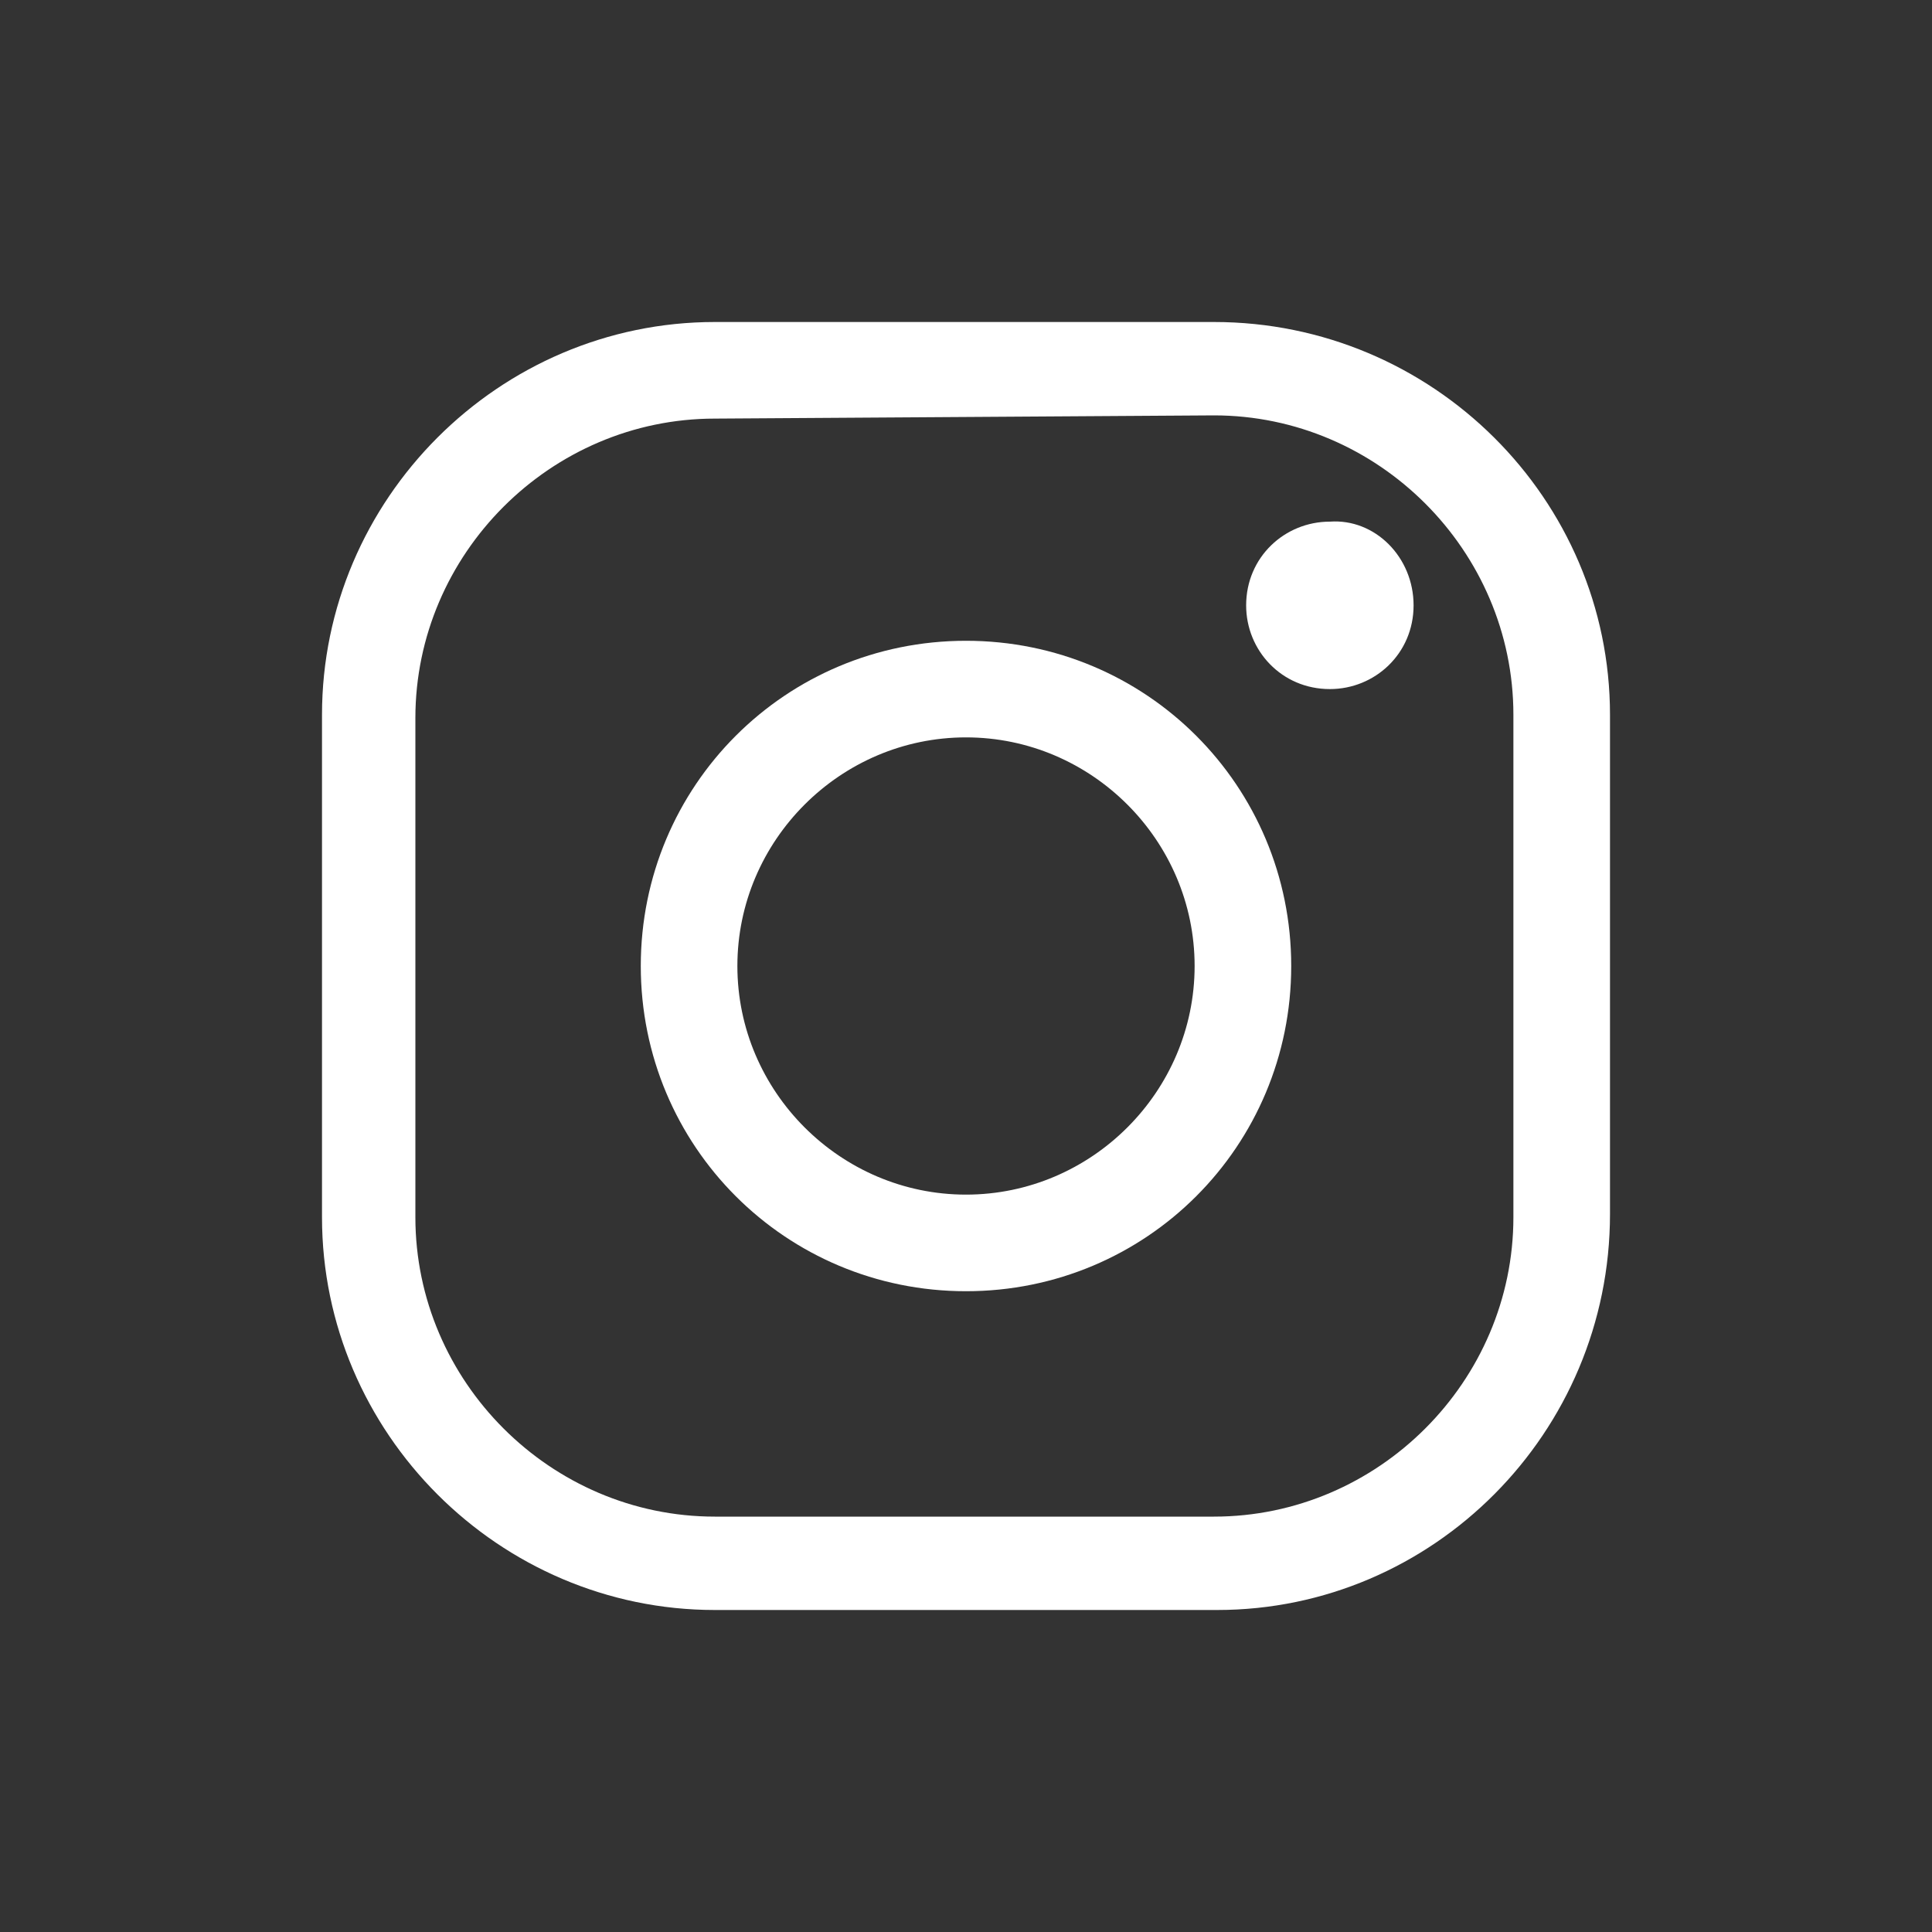
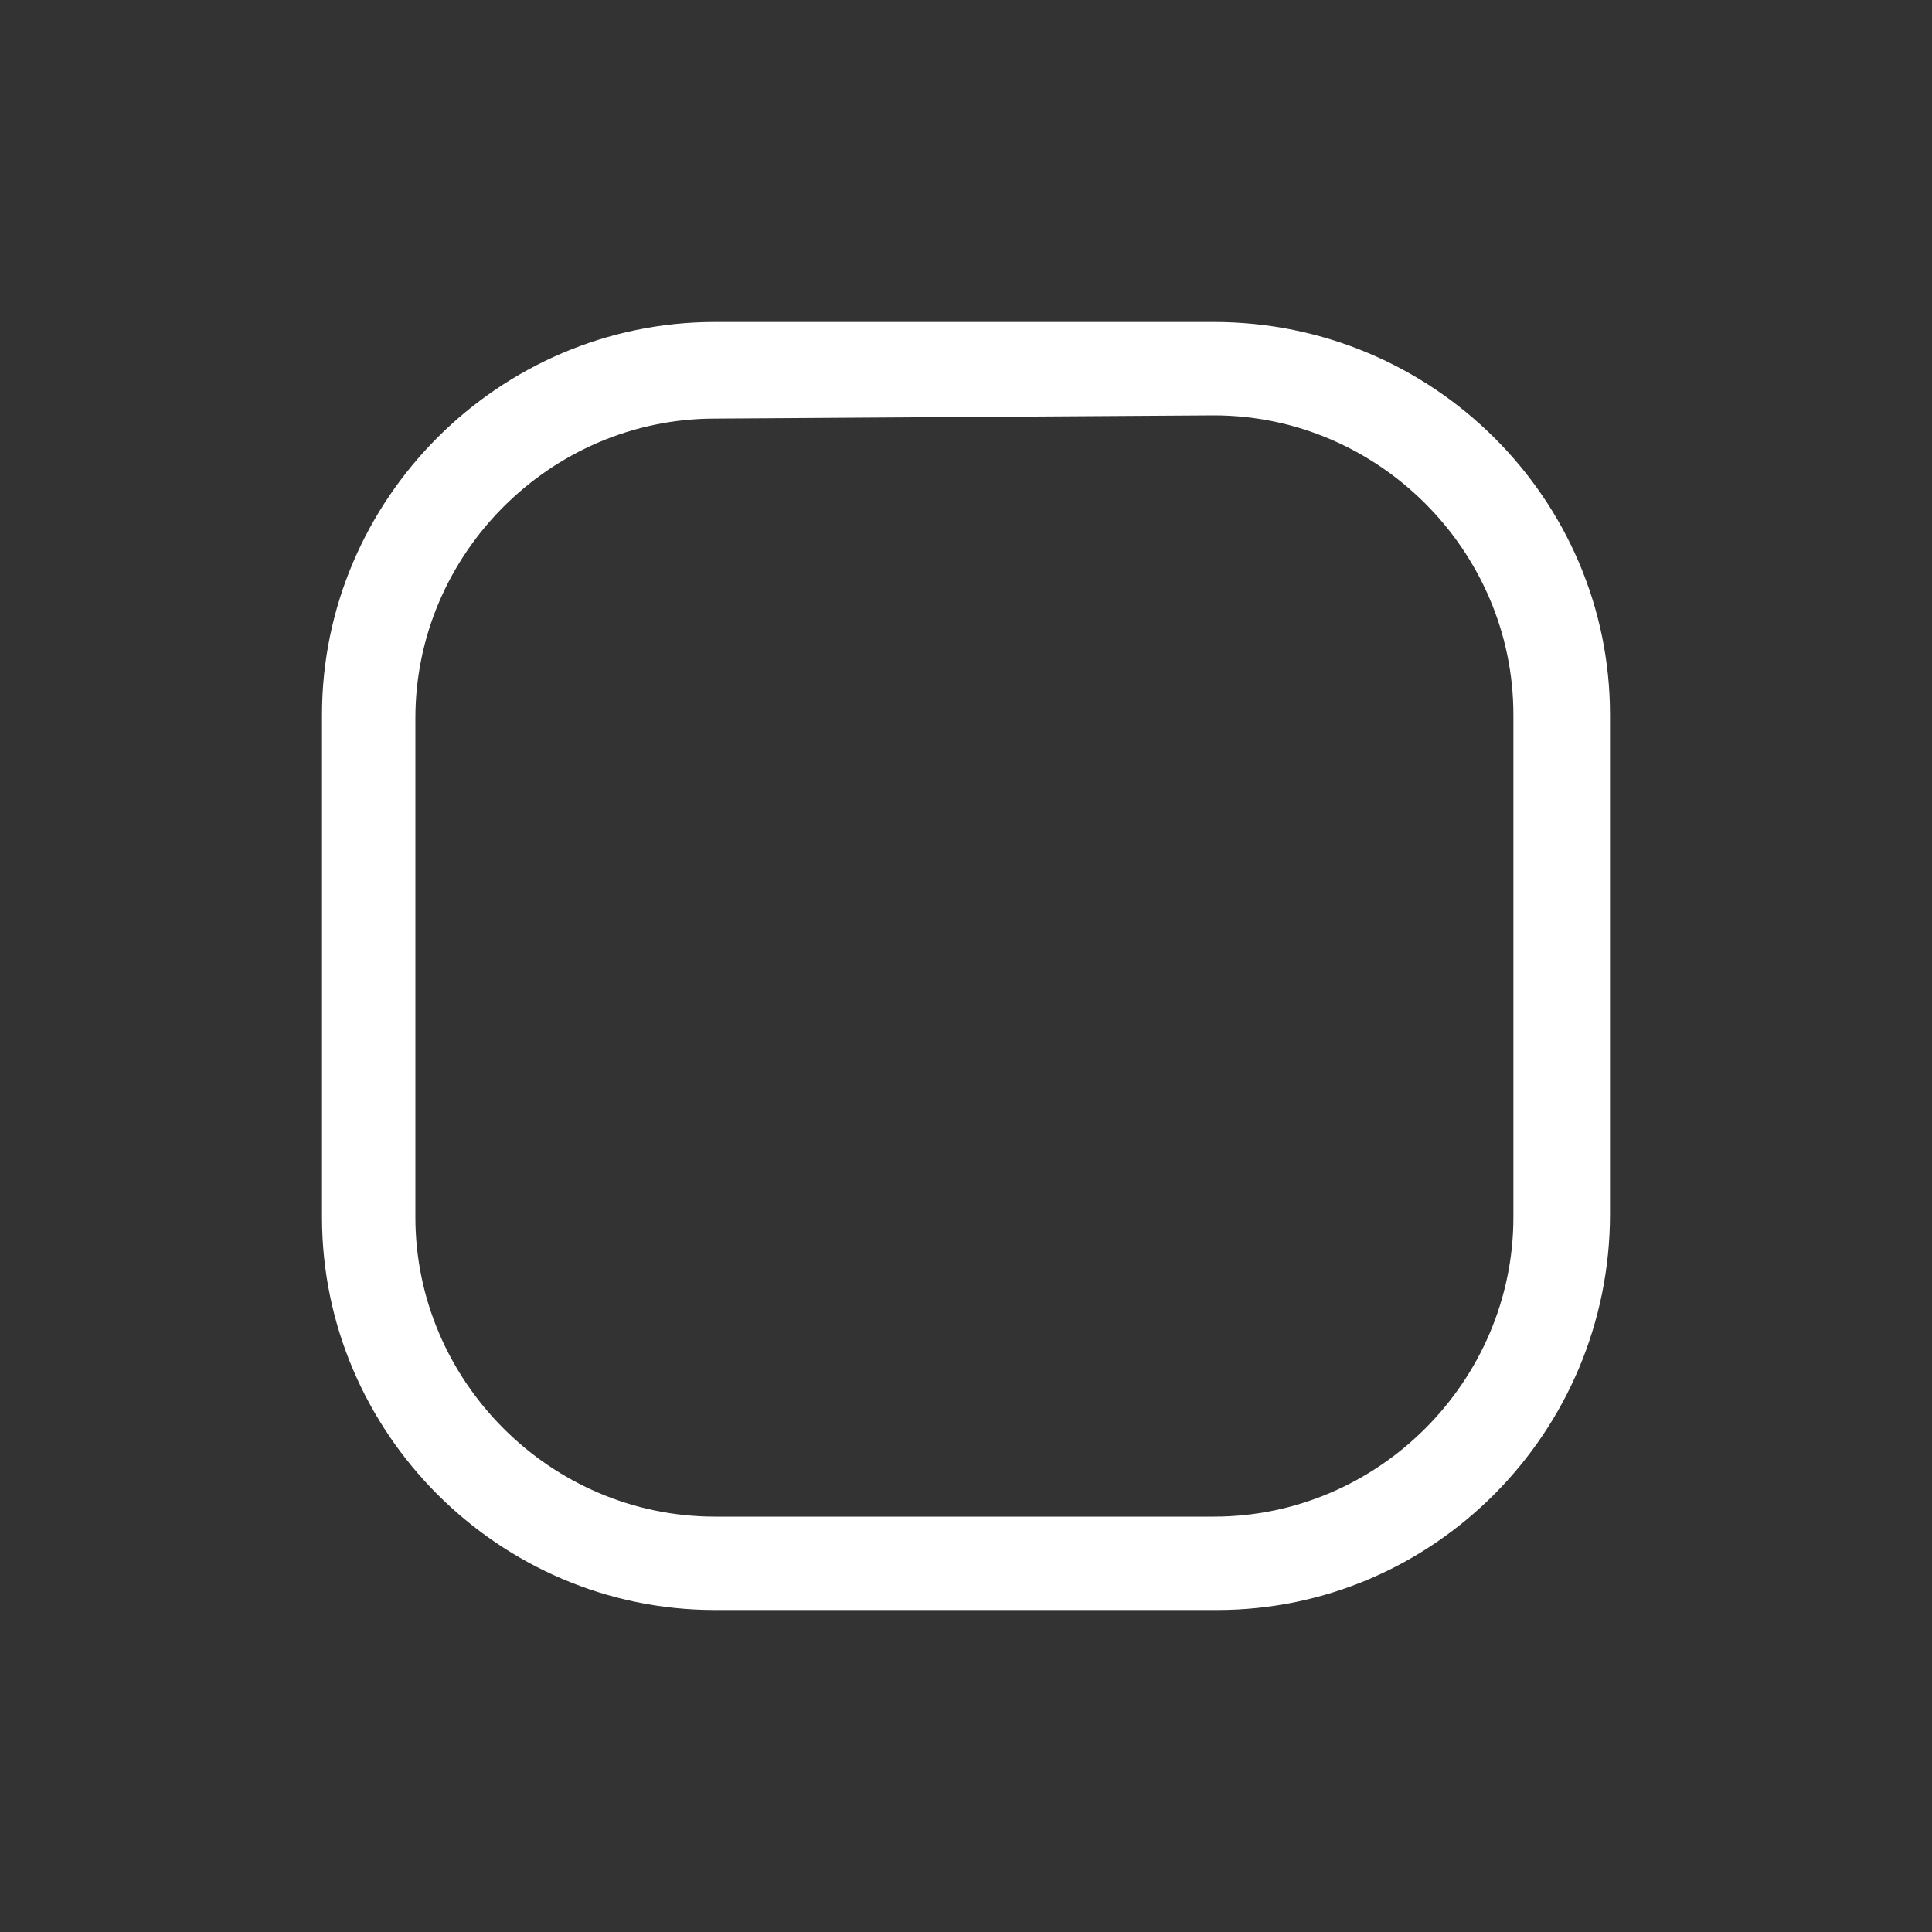
<svg xmlns="http://www.w3.org/2000/svg" version="1.1" id="레이어_1" x="0px" y="0px" viewBox="0 0 60 60" style="enable-background:new 0 0 60 60;" xml:space="preserve">
  <rect x="0" y="0" width="60" height="60" fill="#333333" stroke="none" />
  <style type="text/css">
	.st0{fill:#FFFFFF;}
</style>
  <g id="XMLID_606_">
    <path id="XMLID_611_" class="st0" d="M37.8,50H22.2C15.5,50,10,44.5,10,37.8V22.2C10,15.5,15.5,10,22.2,10h15.5   C44.5,10,50,15.5,50,22.2v15.5C50,44.5,44.5,50,37.8,50z M22.2,13c-5.1,0-9.3,4.2-9.3,9.3v15.5c0,5.1,4.2,9.3,9.3,9.3h15.5   c5.1,0,9.3-4.2,9.3-9.3V22.2c0-5.1-4.2-9.3-9.3-9.3L22.2,13L22.2,13z" />
-     <path id="XMLID_608_" class="st0" d="M30,40.1c-5.6,0-10.1-4.5-10.1-10.1S24.4,19.9,30,19.9S40.1,24.4,40.1,30S35.6,40.1,30,40.1z    M30,22.9c-3.9,0-7.1,3.2-7.1,7.1s3.2,7.1,7.1,7.1s7.1-3.2,7.1-7.1S33.9,22.9,30,22.9z" />
-     <path id="XMLID_607_" class="st0" d="M43.9,18.8c0,1.5-1.2,2.6-2.6,2.6c-1.5,0-2.6-1.2-2.6-2.6c0-1.5,1.2-2.6,2.6-2.6   C42.7,16.1,43.9,17.3,43.9,18.8z" />
  </g>
</svg>